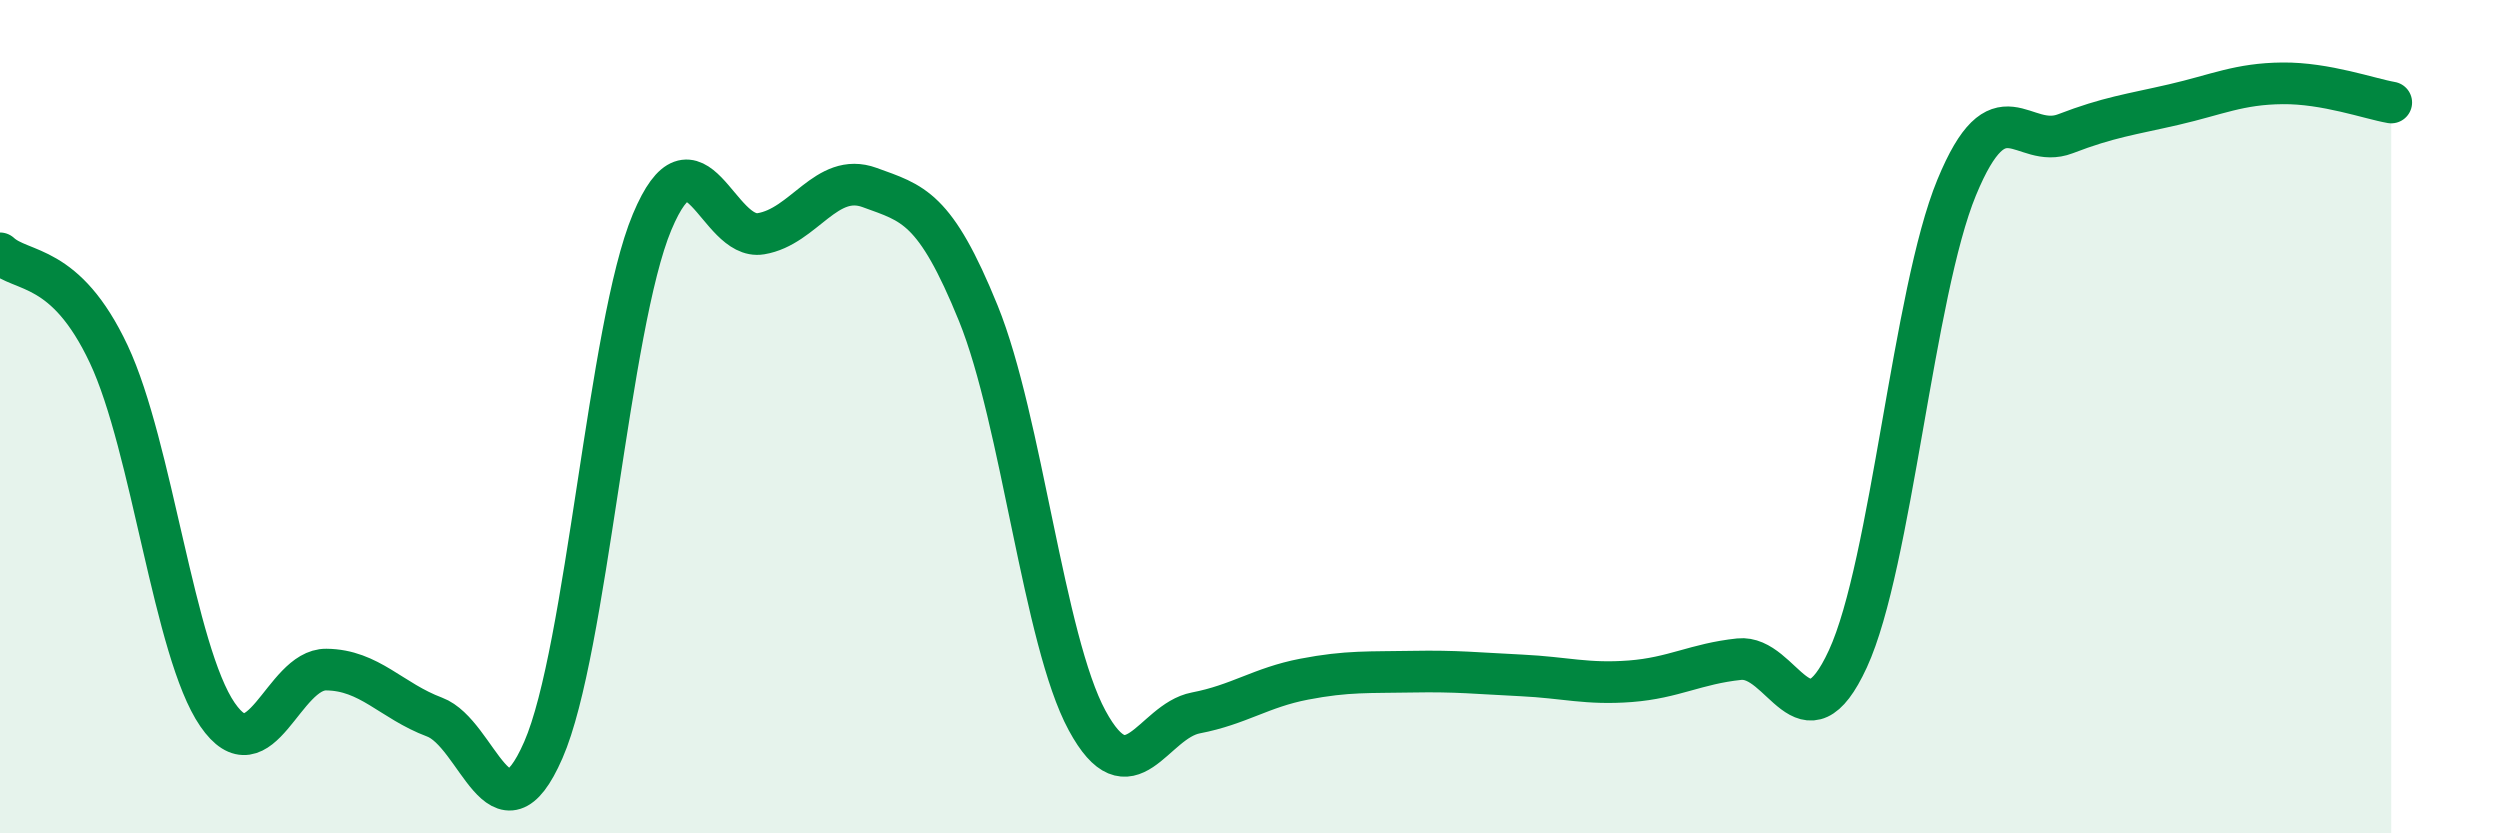
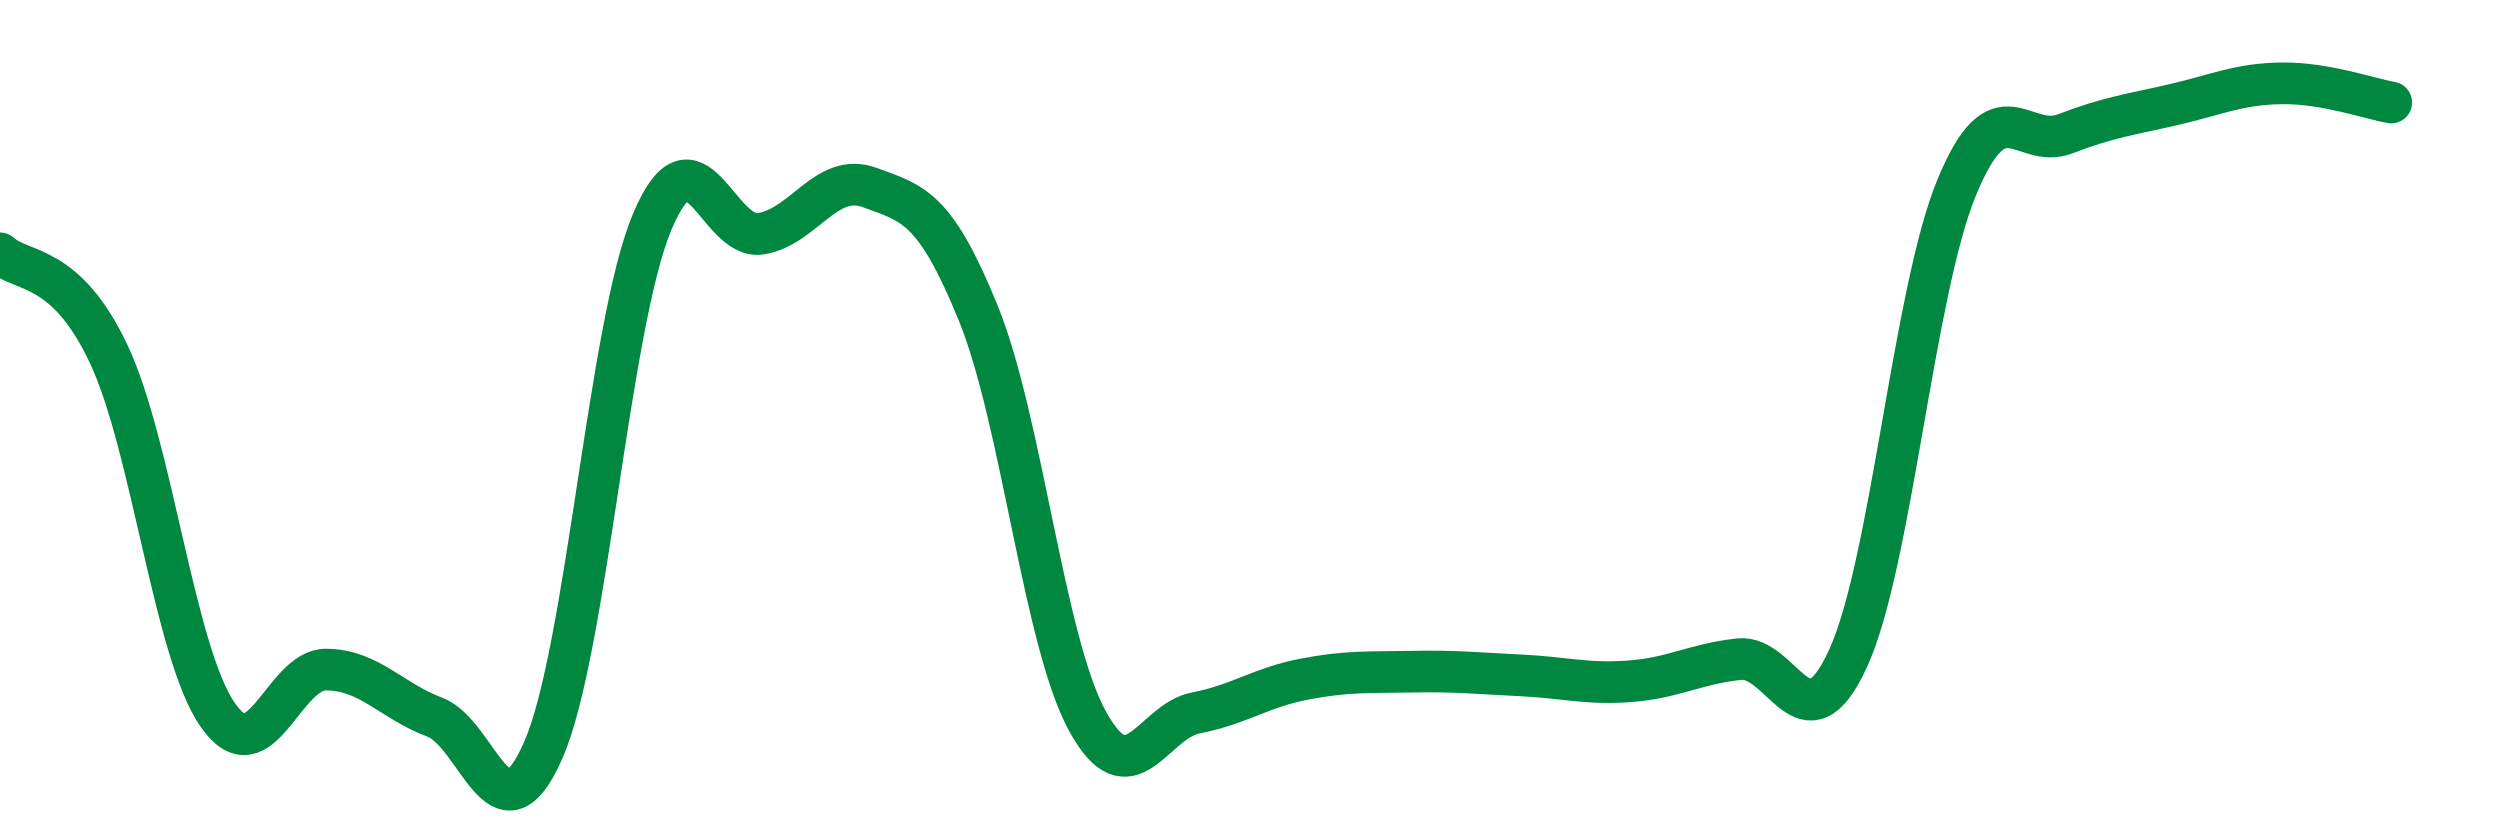
<svg xmlns="http://www.w3.org/2000/svg" width="60" height="20" viewBox="0 0 60 20">
-   <path d="M 0,6.08 C 0.52,6.56 1.57,6.29 2.61,8.5 C 3.65,10.71 4.18,15.64 5.22,17.15 C 6.26,18.66 6.79,16.06 7.83,16.07 C 8.87,16.08 9.39,16.82 10.43,17.21 C 11.47,17.6 12,20.38 13.04,18 C 14.08,15.62 14.61,7.81 15.65,5.33 C 16.69,2.85 17.22,5.78 18.26,5.61 C 19.3,5.44 19.83,4.12 20.87,4.5 C 21.91,4.88 22.44,4.96 23.48,7.52 C 24.52,10.08 25.05,15.37 26.09,17.29 C 27.13,19.21 27.66,17.31 28.7,17.11 C 29.74,16.91 30.26,16.5 31.3,16.3 C 32.34,16.1 32.87,16.14 33.91,16.12 C 34.95,16.1 35.48,16.16 36.52,16.21 C 37.56,16.26 38.09,16.43 39.13,16.35 C 40.17,16.27 40.7,15.93 41.74,15.82 C 42.78,15.71 43.31,18.07 44.35,15.81 C 45.39,13.55 45.92,7.02 46.96,4.5 C 48,1.98 48.53,3.61 49.57,3.21 C 50.61,2.81 51.13,2.75 52.17,2.51 C 53.21,2.27 53.74,2.01 54.78,2 C 55.82,1.99 56.87,2.37 57.39,2.46L57.39 20L0 20Z" fill="#008740" opacity="0.1" stroke-linecap="round" stroke-linejoin="round" />
  <path d="M 0,6.08 C 0.52,6.56 1.57,6.29 2.61,8.5 C 3.65,10.71 4.18,15.64 5.22,17.15 C 6.26,18.66 6.79,16.06 7.83,16.07 C 8.87,16.08 9.39,16.82 10.43,17.21 C 11.47,17.6 12,20.38 13.04,18 C 14.08,15.62 14.61,7.81 15.65,5.33 C 16.69,2.85 17.22,5.78 18.26,5.61 C 19.3,5.44 19.83,4.12 20.87,4.5 C 21.91,4.88 22.44,4.96 23.48,7.52 C 24.52,10.08 25.05,15.37 26.09,17.29 C 27.13,19.21 27.66,17.31 28.7,17.11 C 29.74,16.91 30.26,16.5 31.3,16.3 C 32.34,16.1 32.87,16.14 33.91,16.12 C 34.95,16.1 35.48,16.16 36.52,16.21 C 37.56,16.26 38.09,16.43 39.13,16.35 C 40.17,16.27 40.7,15.93 41.74,15.82 C 42.78,15.71 43.31,18.07 44.35,15.81 C 45.39,13.55 45.92,7.02 46.96,4.5 C 48,1.98 48.53,3.61 49.57,3.21 C 50.61,2.81 51.13,2.75 52.17,2.51 C 53.21,2.27 53.74,2.01 54.78,2 C 55.82,1.99 56.87,2.37 57.39,2.46" stroke="#008740" stroke-width="1" fill="none" stroke-linecap="round" stroke-linejoin="round" />
</svg>